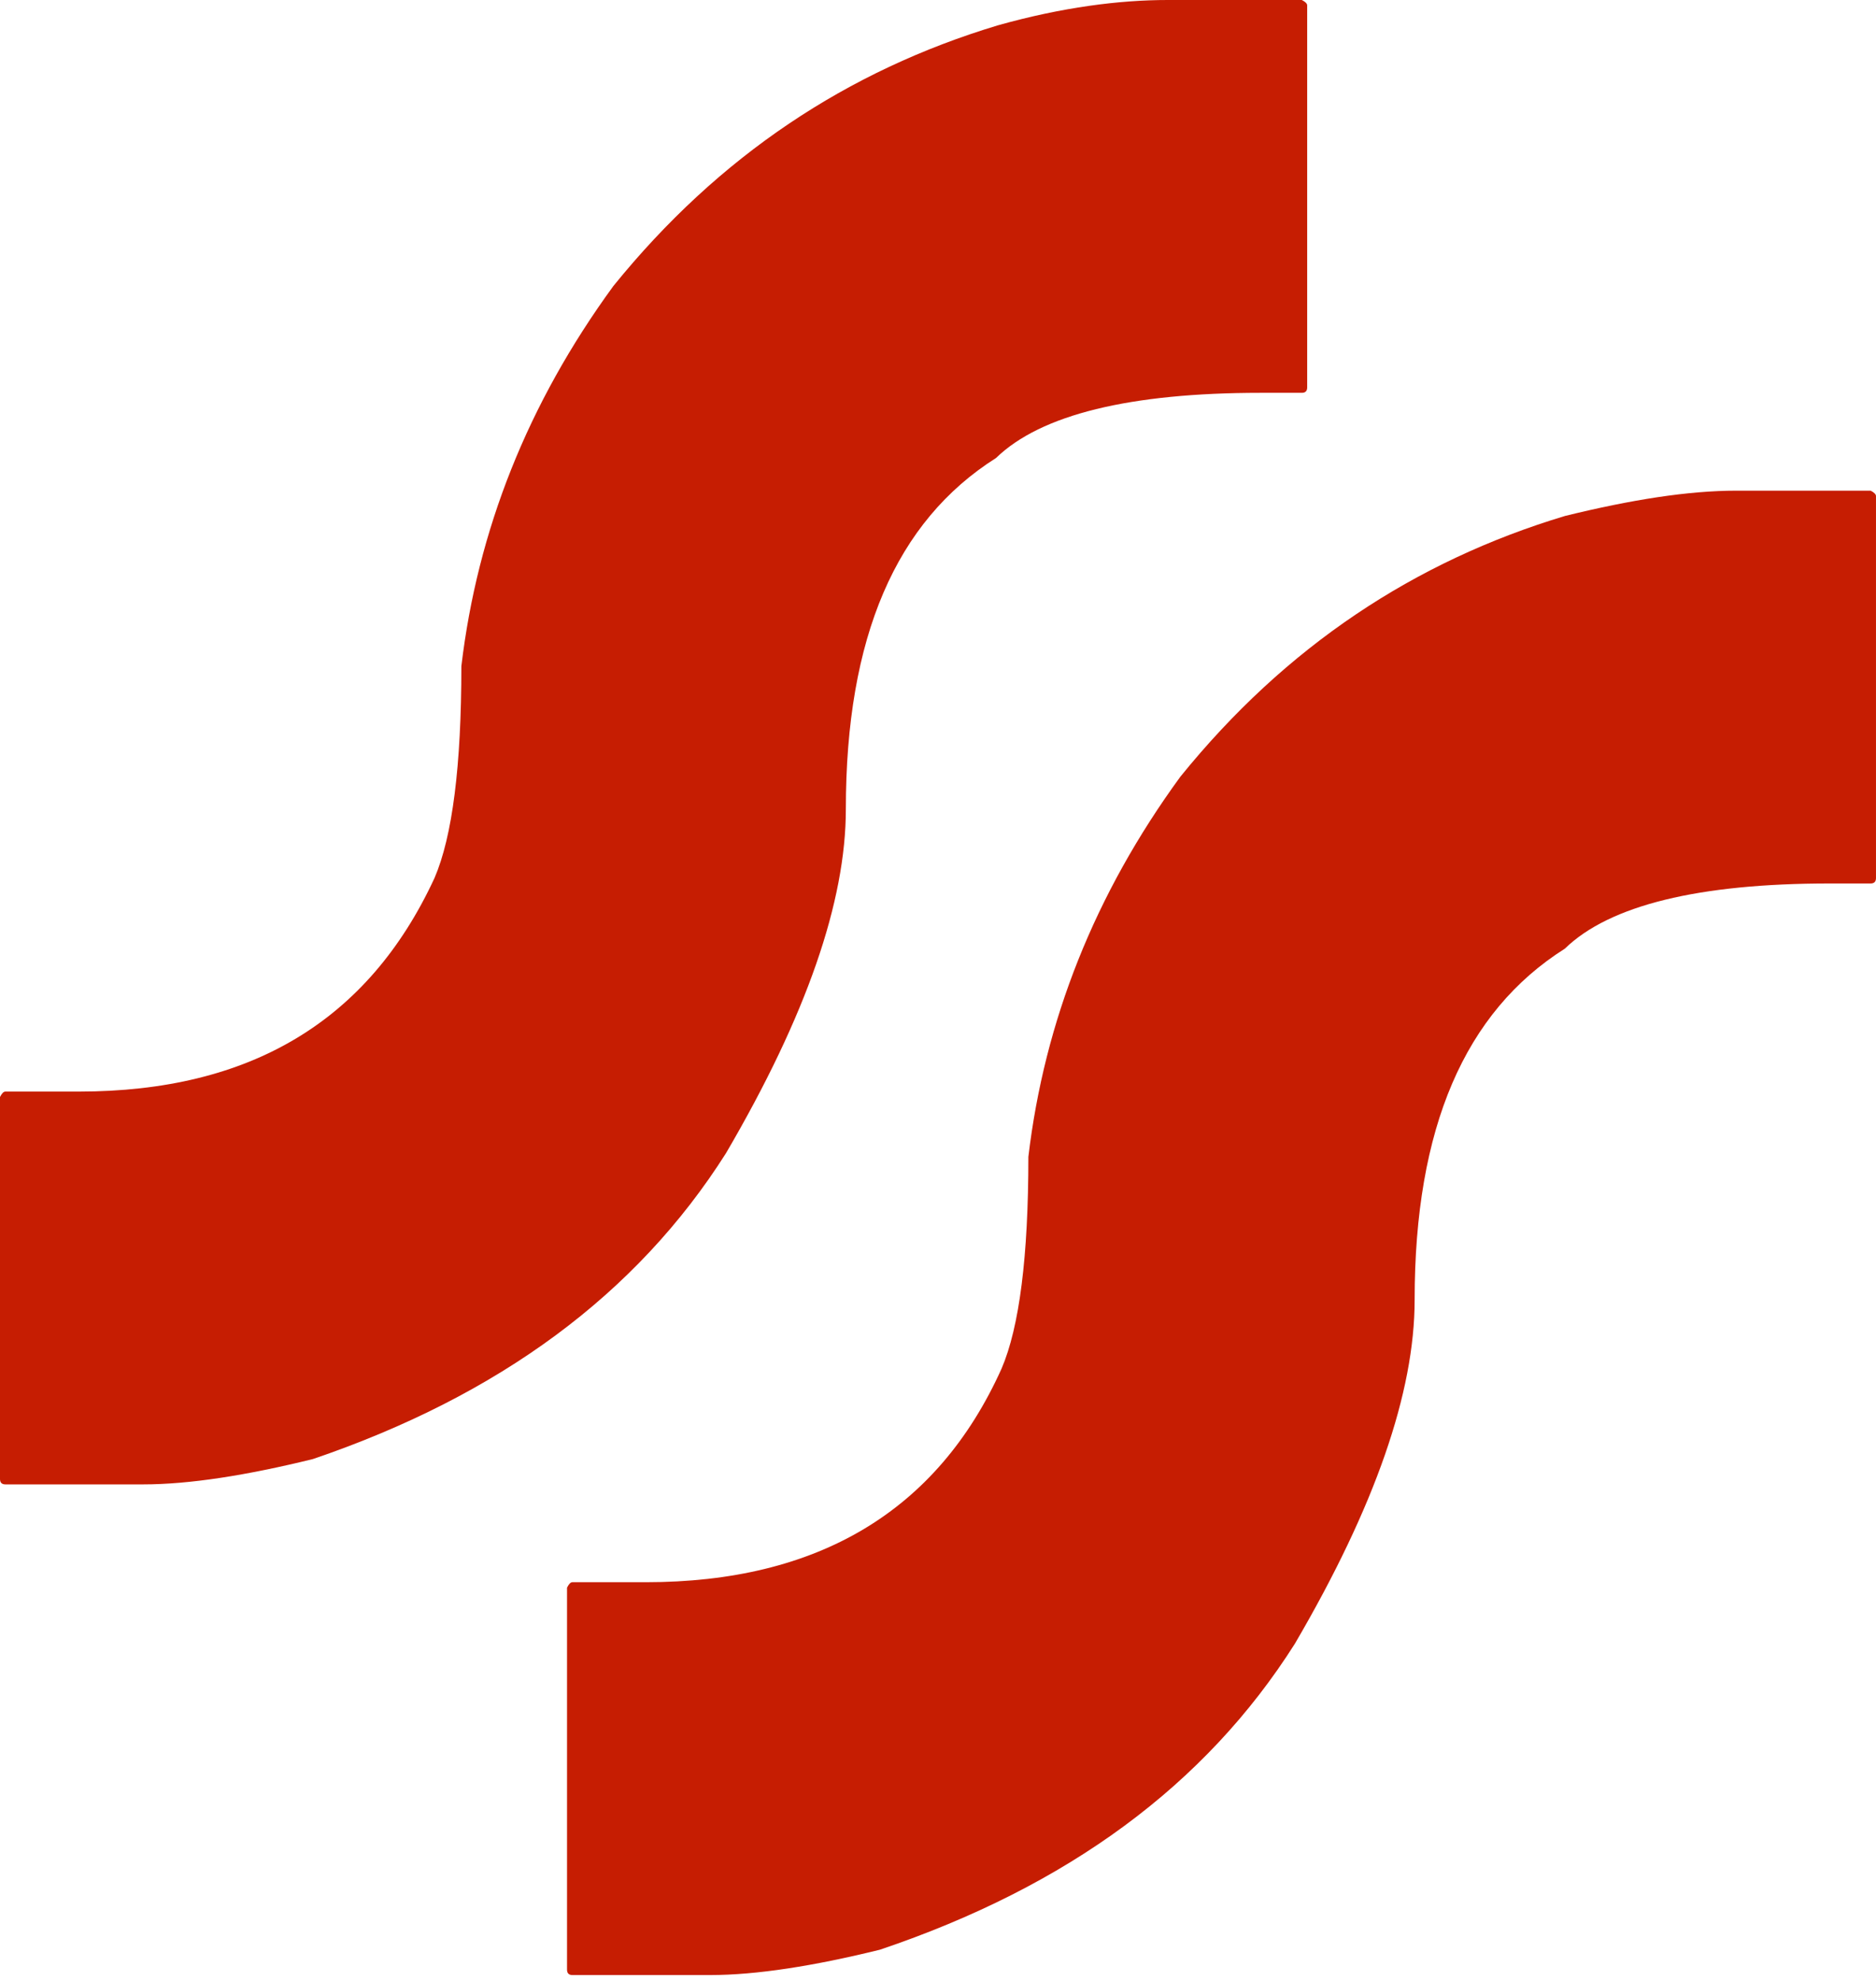
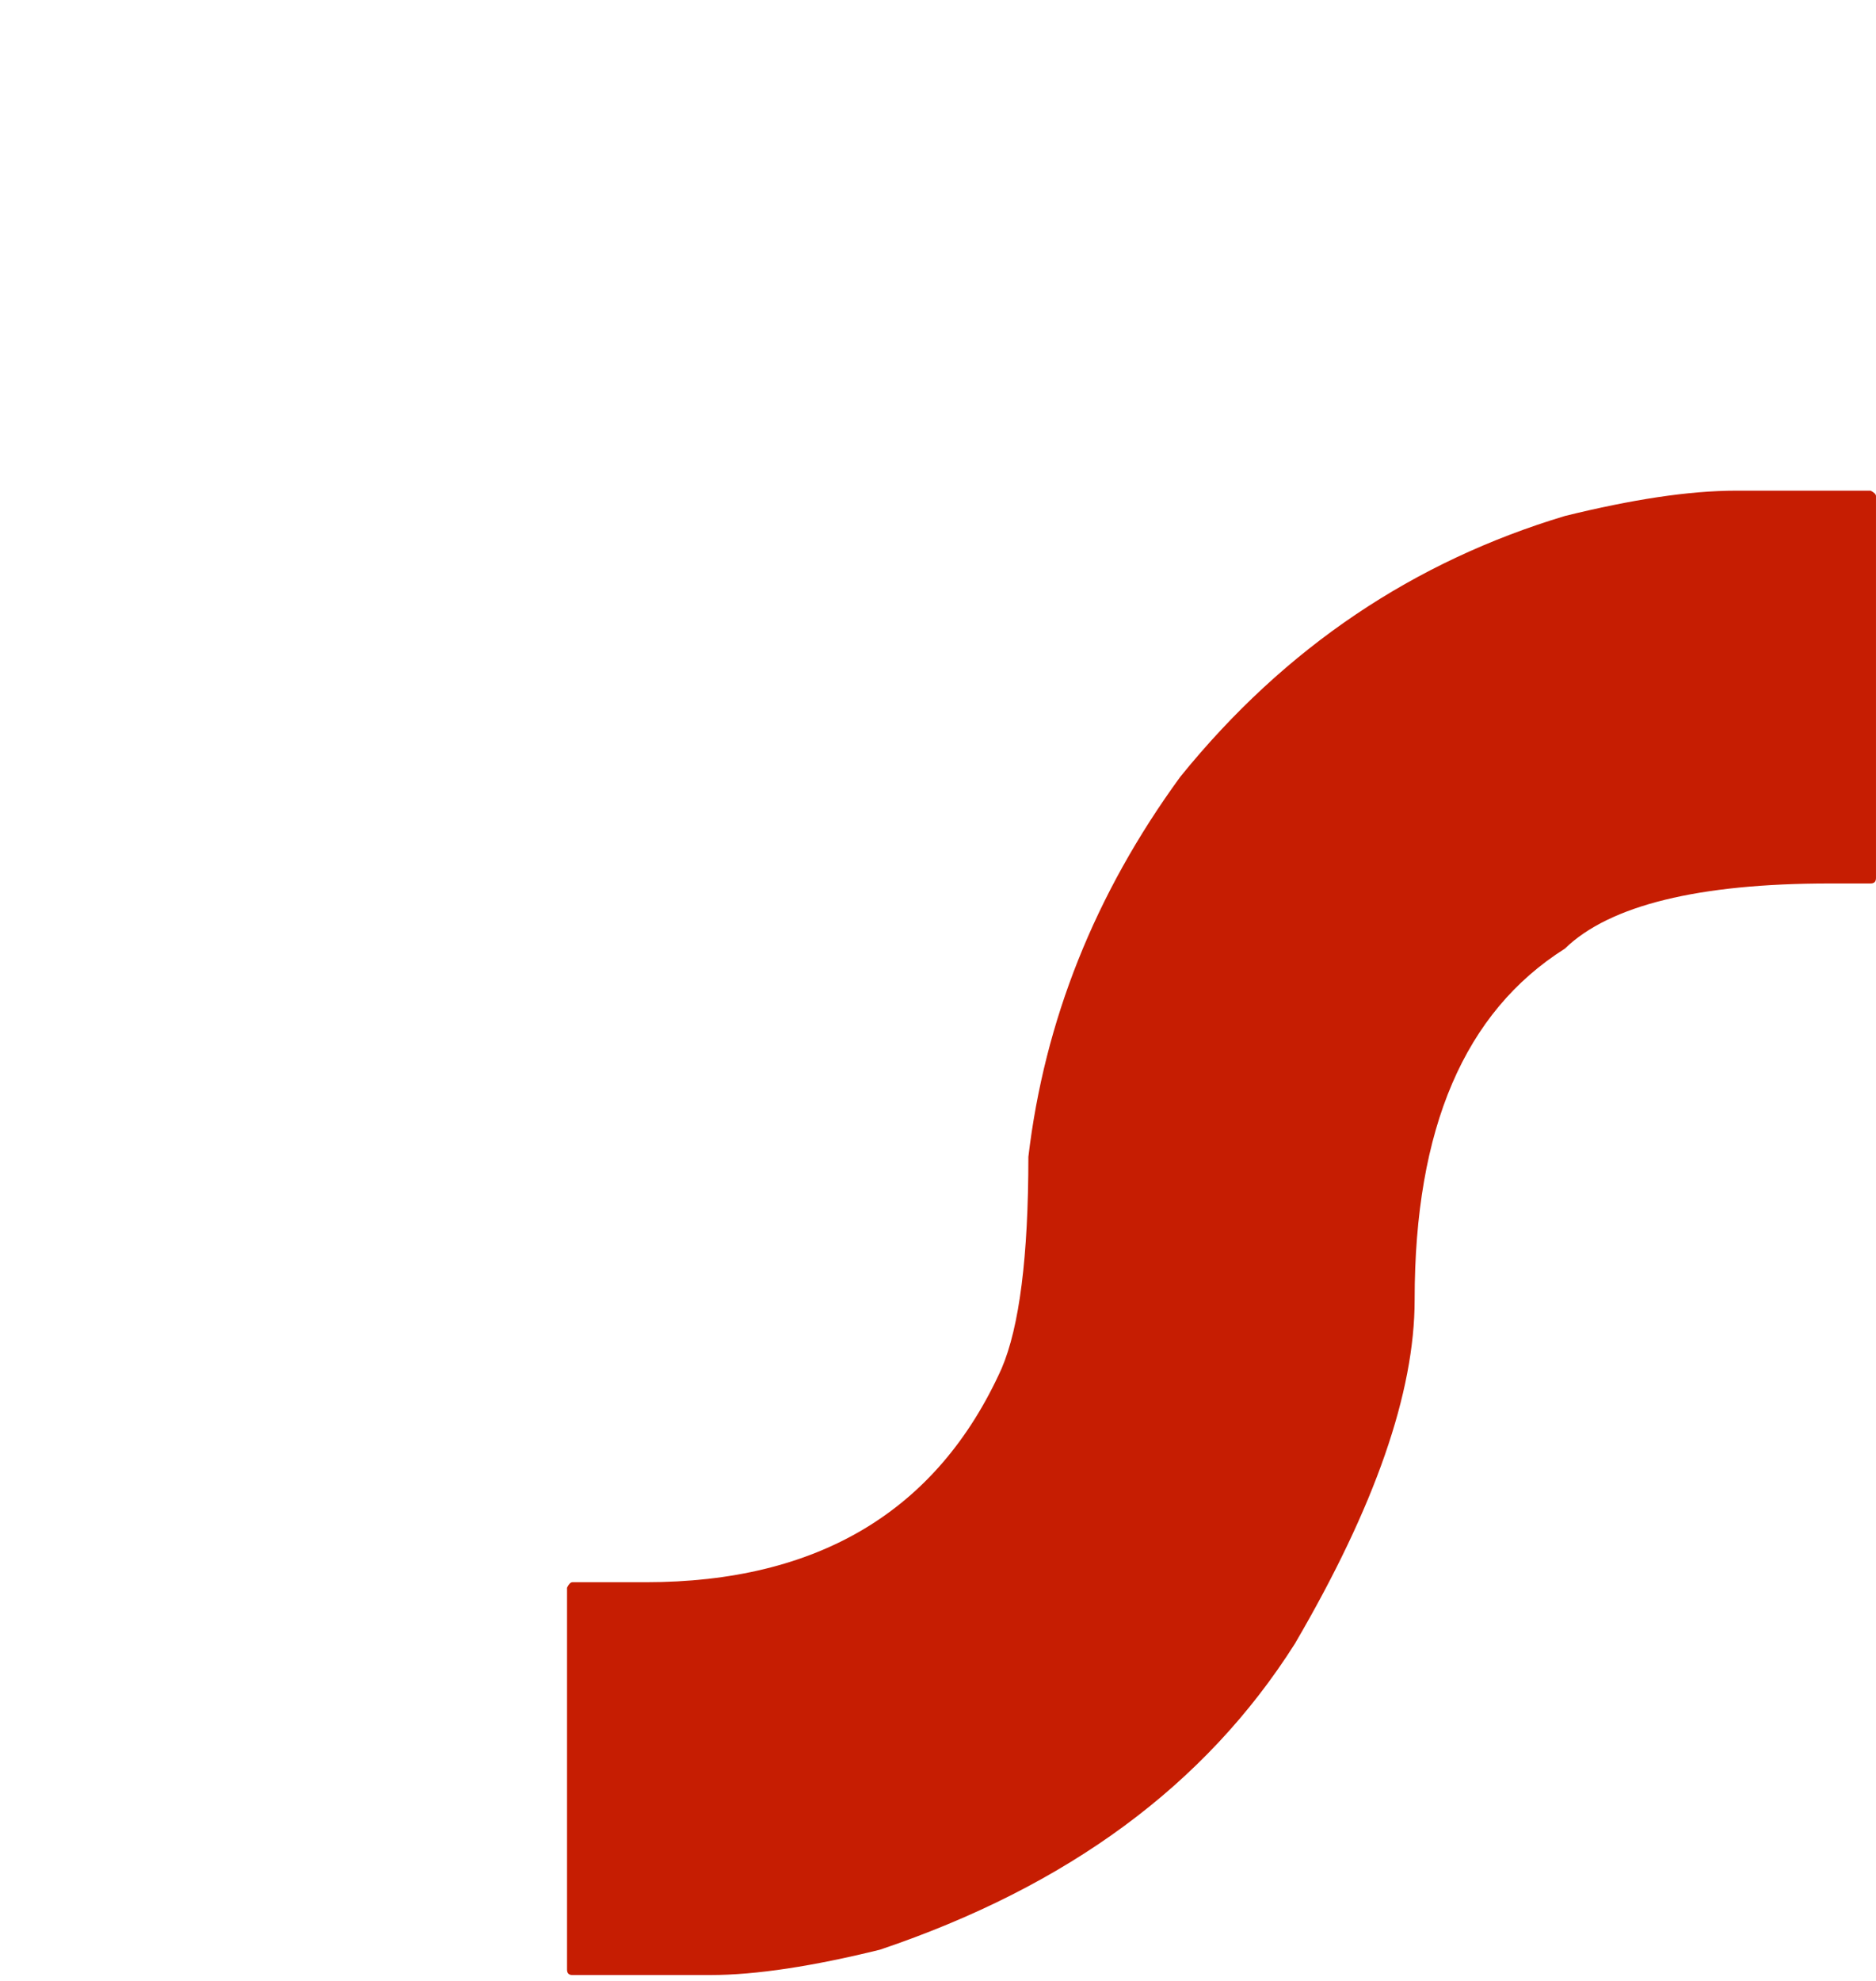
<svg xmlns="http://www.w3.org/2000/svg" width="180" height="190" viewBox="0 0 180 190" fill="none">
  <path d="M166.617 47.062H179.485C179.826 47.235 179.999 47.409 179.999 47.583V84.218C179.999 84.566 179.826 84.739 179.485 84.739H175.537C163.014 84.739 154.435 86.822 150.146 90.99C140.537 97.067 135.733 108.179 135.733 124.673C135.733 133.529 131.958 144.467 124.238 157.663C115.659 171.206 102.447 180.929 84.431 187.006C78.084 188.569 72.591 189.437 68.133 189.437H54.92C54.576 189.437 54.406 189.263 54.406 188.916V152.281C54.576 151.933 54.748 151.759 54.92 151.759H61.954C78.425 151.759 89.921 144.988 96.099 131.272C97.813 127.278 98.671 120.506 98.671 110.957C100.216 97.935 105.019 85.781 113.256 74.495C123.379 61.993 135.733 53.833 150.146 49.492C156.494 47.93 161.983 47.062 166.617 47.062Z" fill="#C61D02" />
-   <path d="M112.041 0H124.909C125.251 0.174 125.423 0.347 125.423 0.521V37.157C125.423 37.504 125.251 37.677 124.909 37.677H120.962C108.438 37.677 99.86 39.761 95.57 43.928C85.961 50.005 81.158 61.117 81.158 77.612C81.158 86.467 77.382 97.406 69.662 110.602C61.084 124.145 47.871 133.868 30.028 139.945C23.677 141.507 18.188 142.376 13.726 142.376H0.517C0.172 142.376 0 142.202 0 141.855V105.219C0.172 104.872 0.345 104.698 0.517 104.698H7.551C24.022 104.698 35.345 97.927 41.693 84.21C43.41 80.217 44.268 73.445 44.268 63.895C45.813 50.873 50.616 38.719 58.853 27.433C68.976 14.932 81.327 6.771 95.74 2.431C101.918 0.694 107.408 0 112.041 0Z" fill="#C61D02" />
</svg>